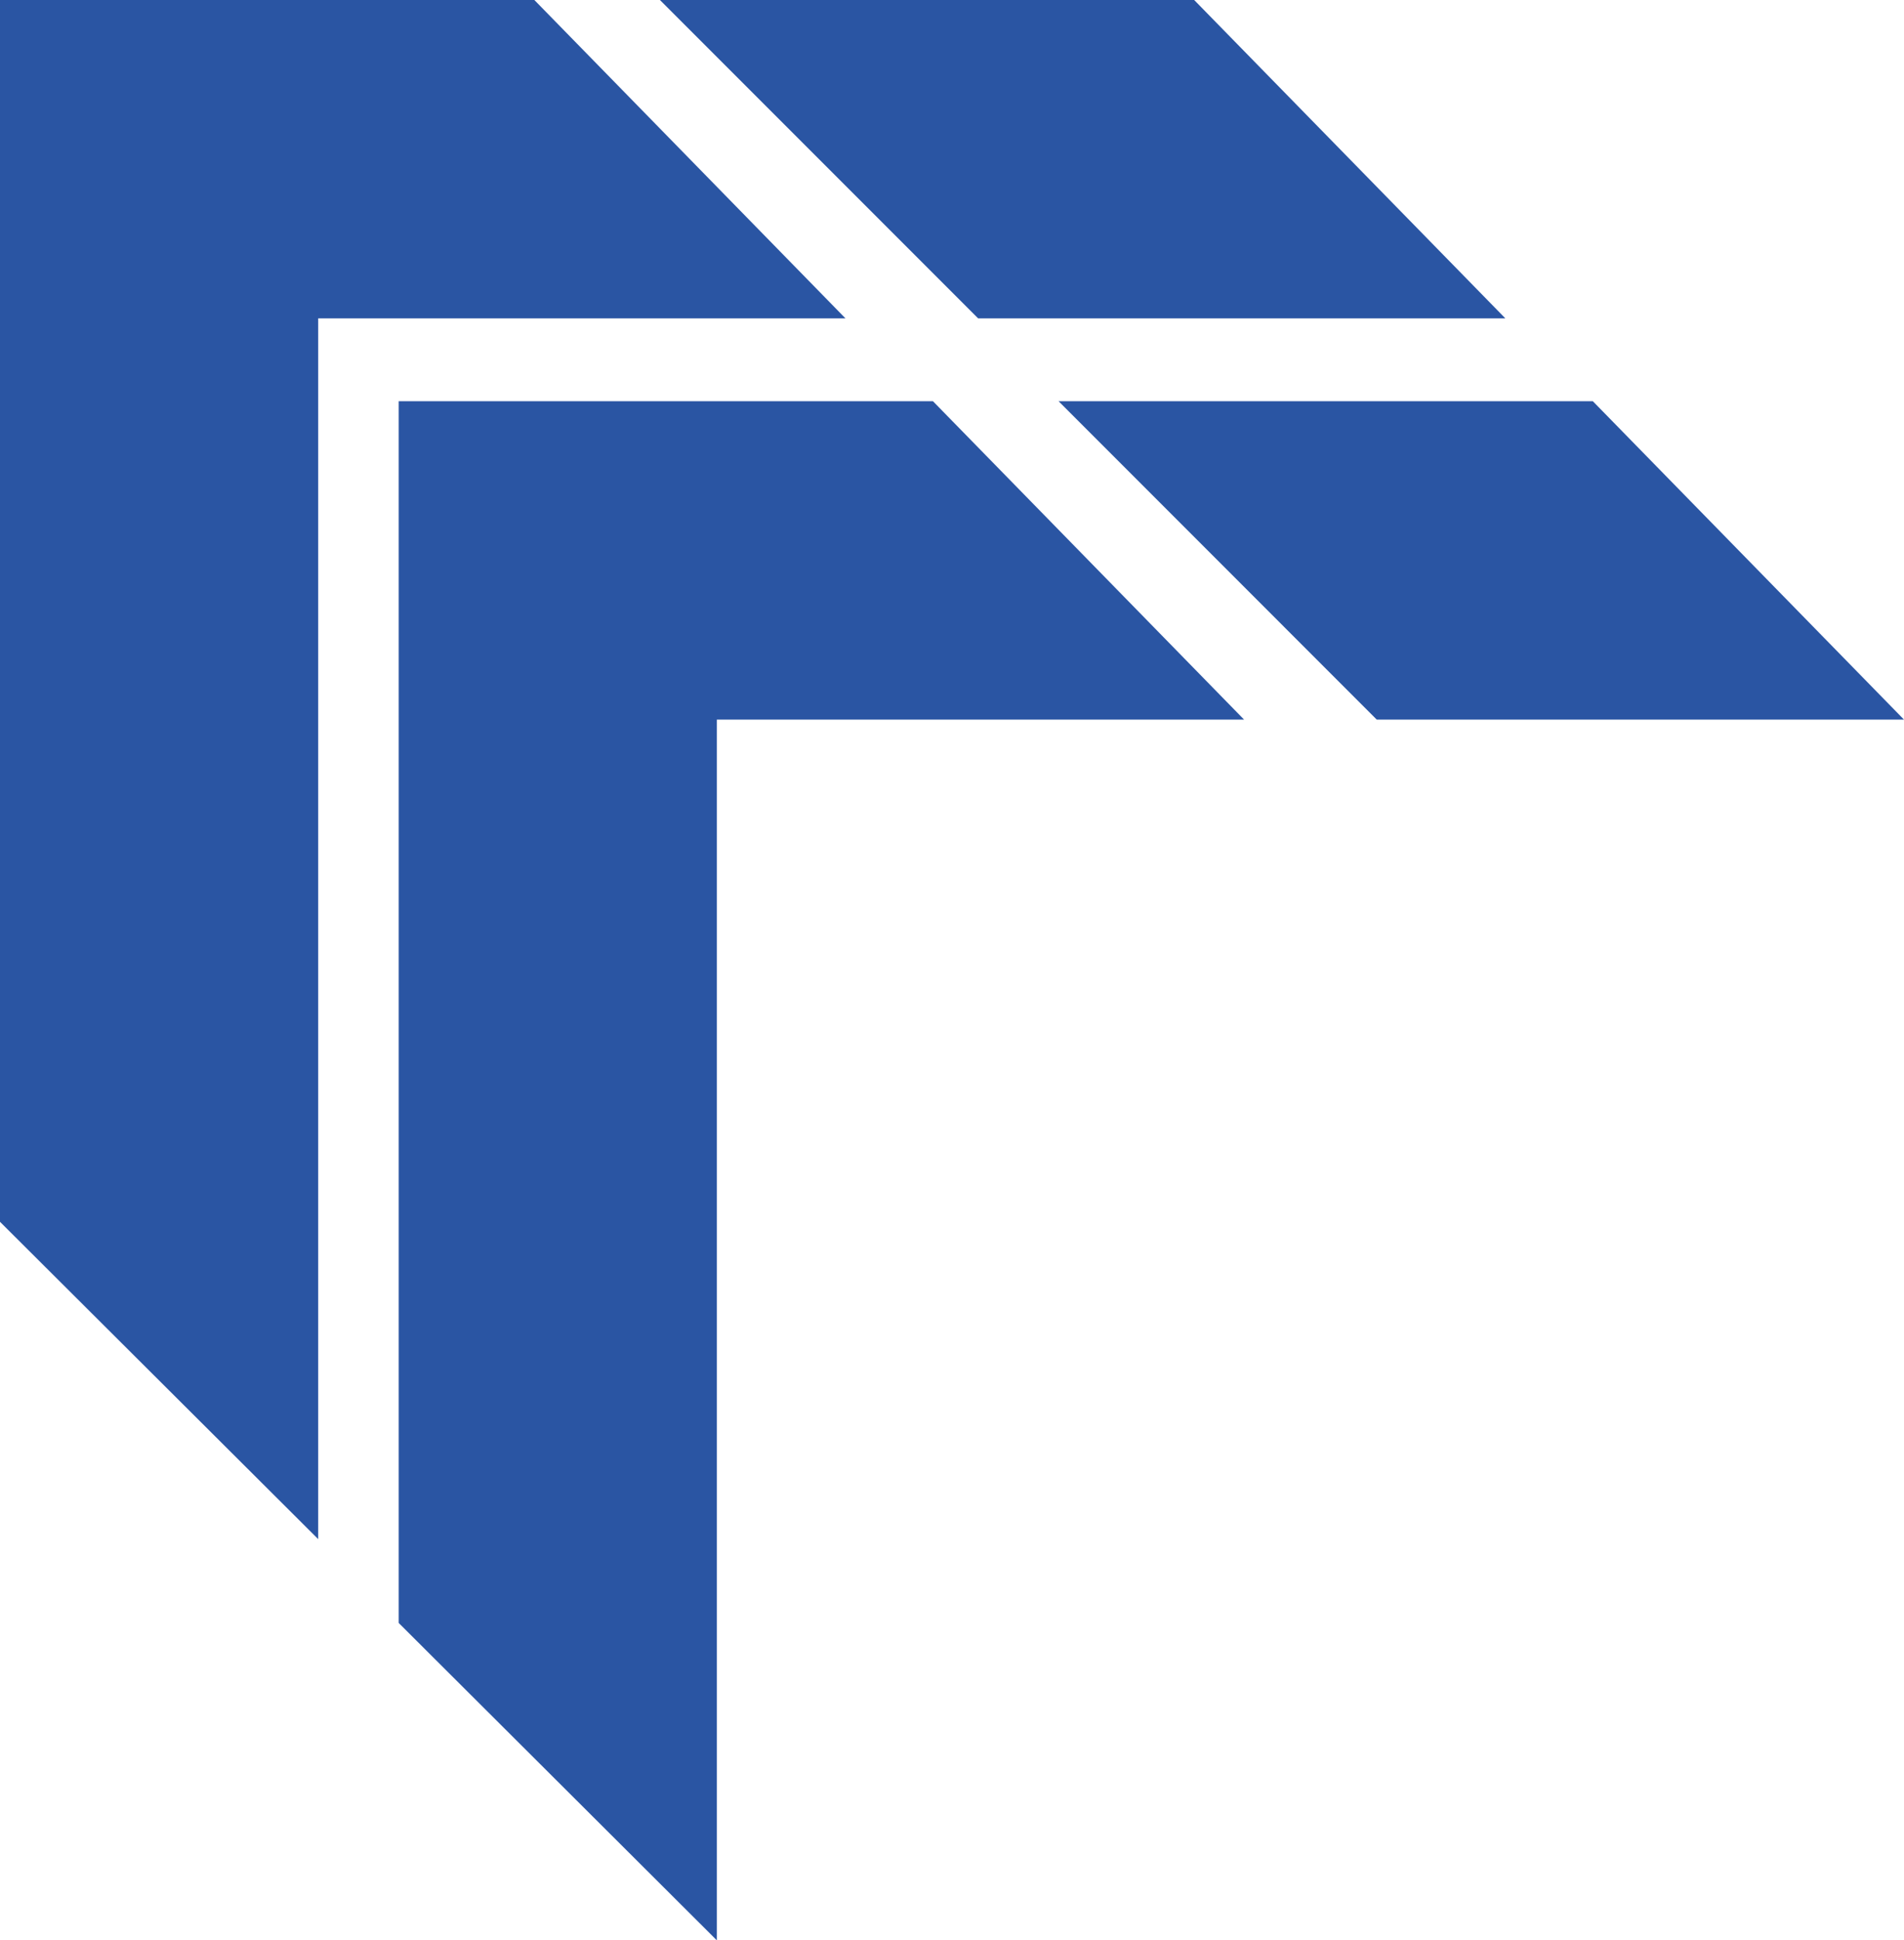
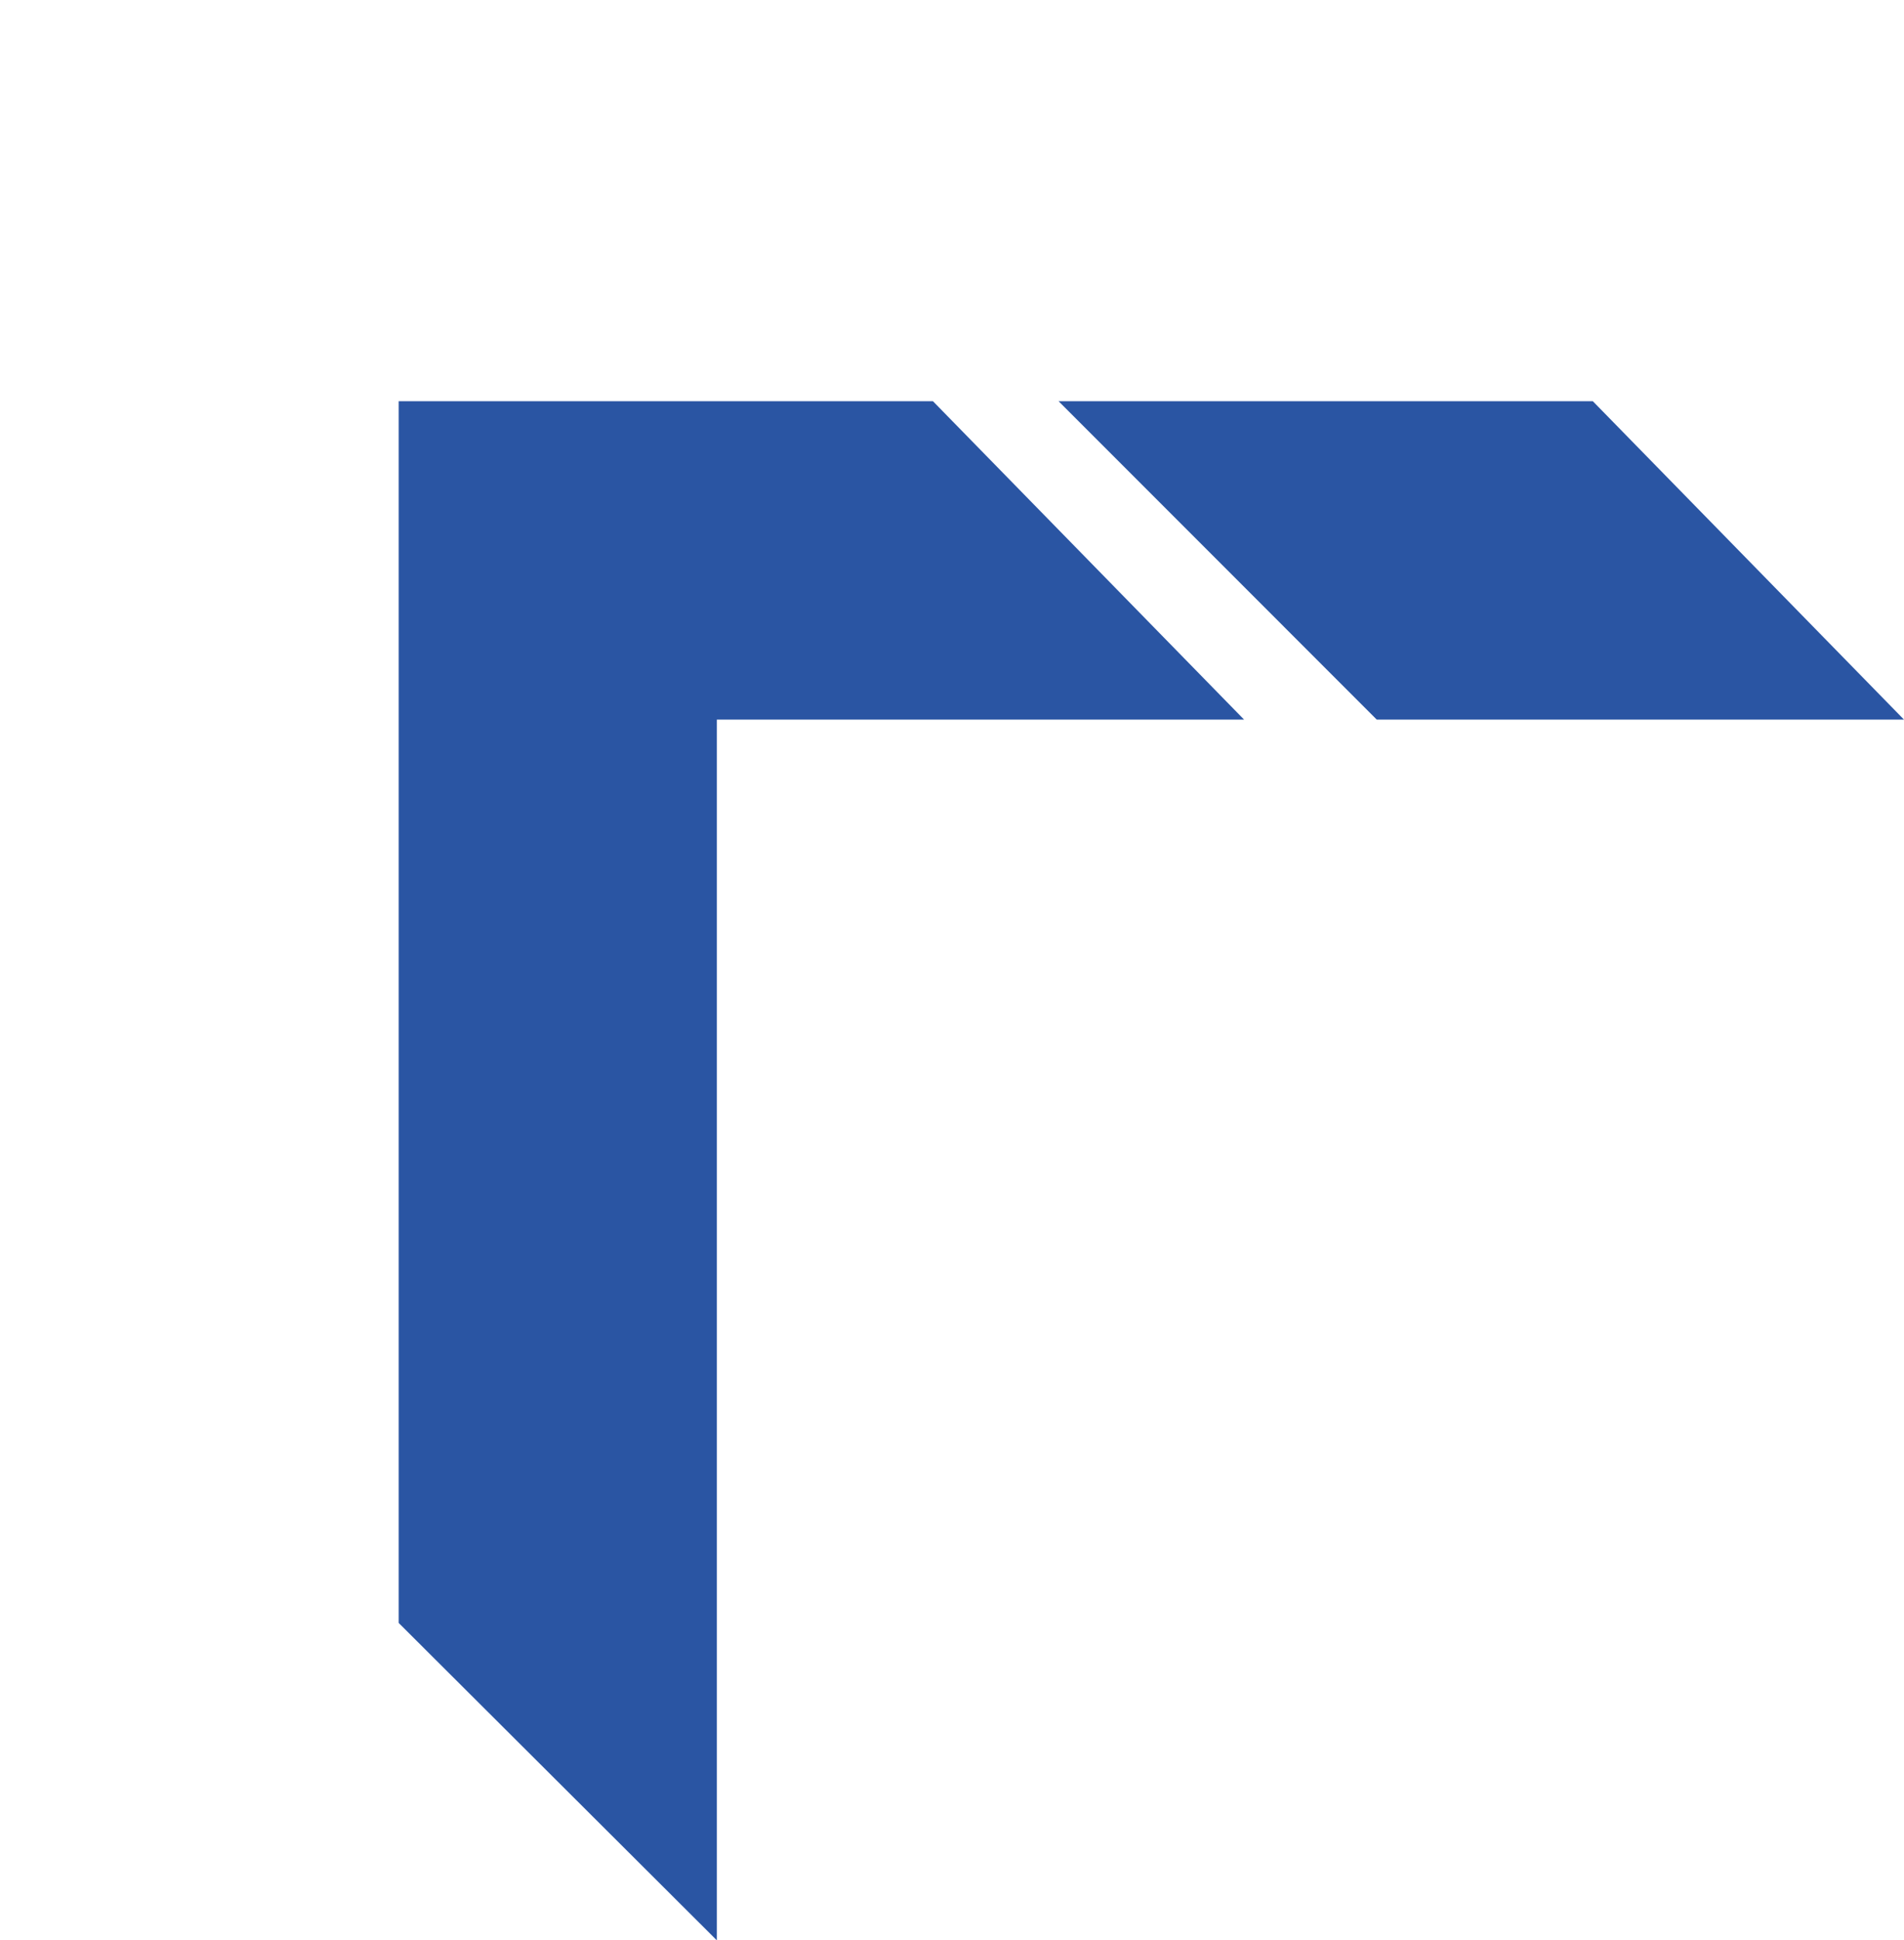
<svg xmlns="http://www.w3.org/2000/svg" width="62" height="63.152" viewBox="0 0 62 63.152">
  <defs>
    <style>.a{fill:#2a55a3;}</style>
  </defs>
-   <path class="a" d="M70.314,26.637,80.675,37H97.844L87.711,26.637Z" transform="translate(-35.844 -13.579)" />
+   <path class="a" d="M70.314,26.637,80.675,37H97.844L87.711,26.637" transform="translate(-35.844 -13.579)" />
  <path class="a" d="M26.481,26.637V66.4L36.842,76.731V37H54.01L43.878,26.637Z" transform="translate(-13.499 -13.579)" />
-   <path class="a" d="M0,0V39.766L10.361,50.093V10.361H27.53L17.4,0Z" />
-   <path class="a" d="M43.834,0,54.195,10.361H71.363L61.231,0Z" transform="translate(-22.345)" />
</svg>